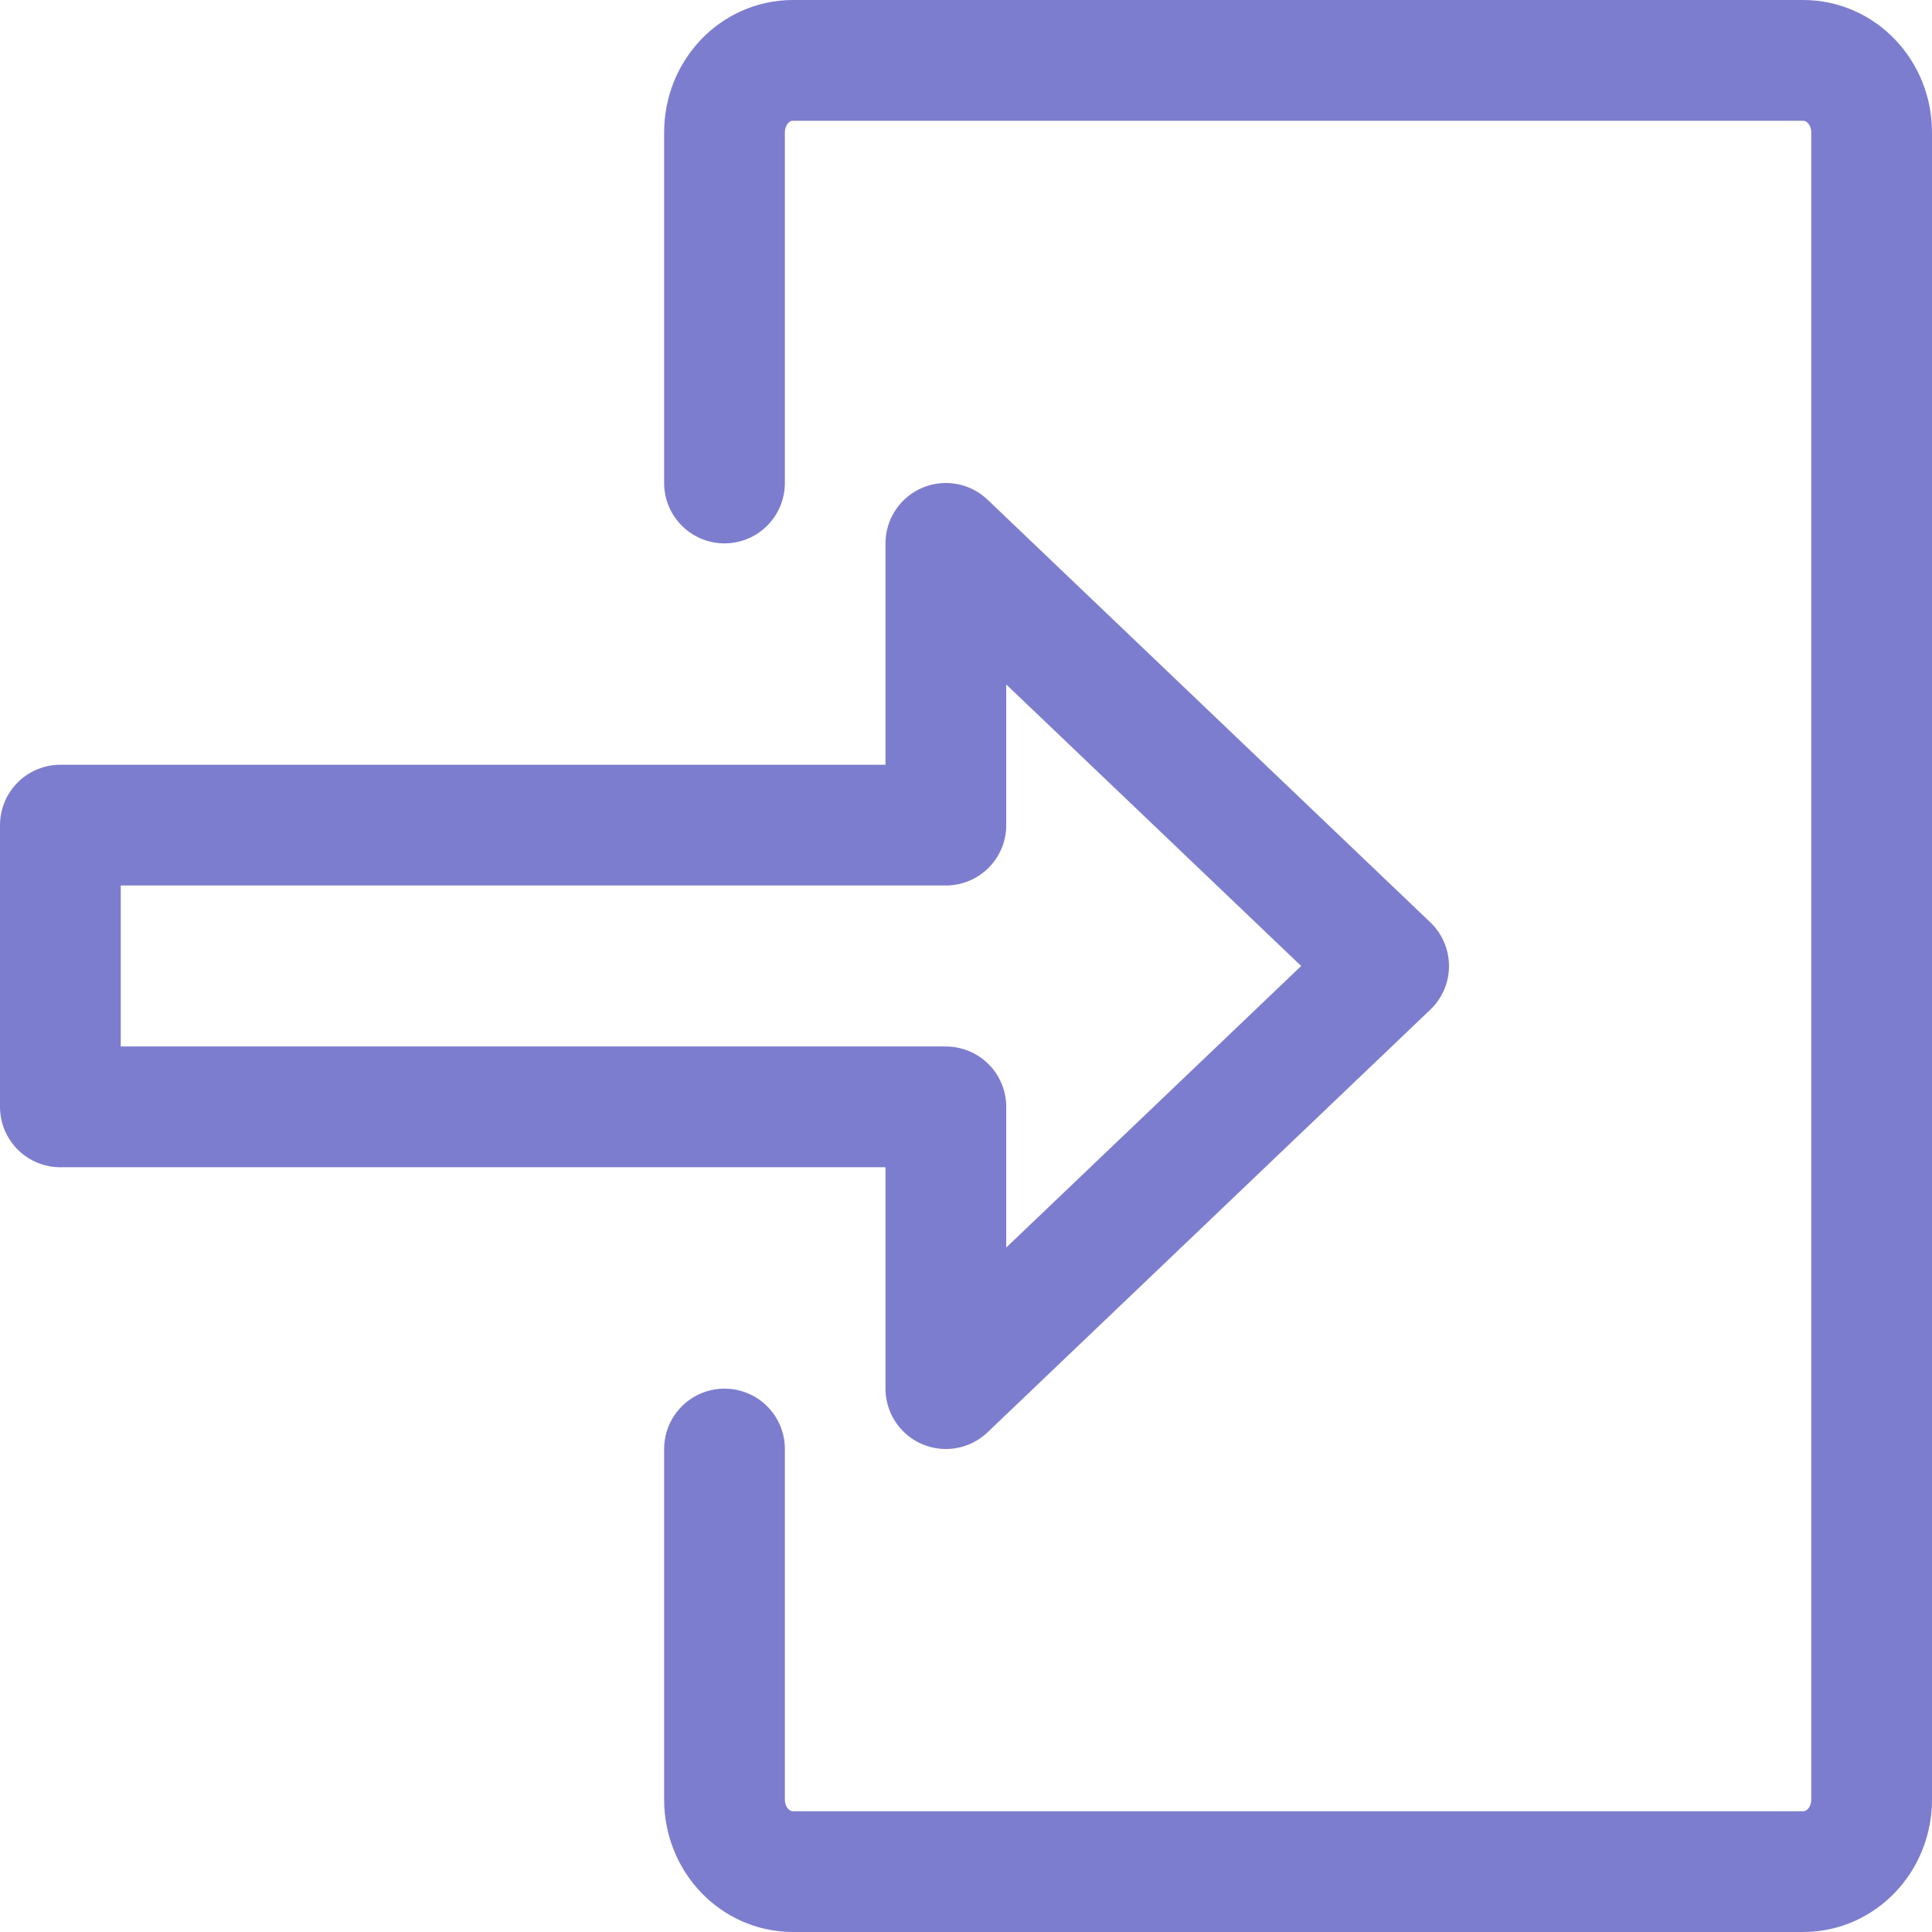
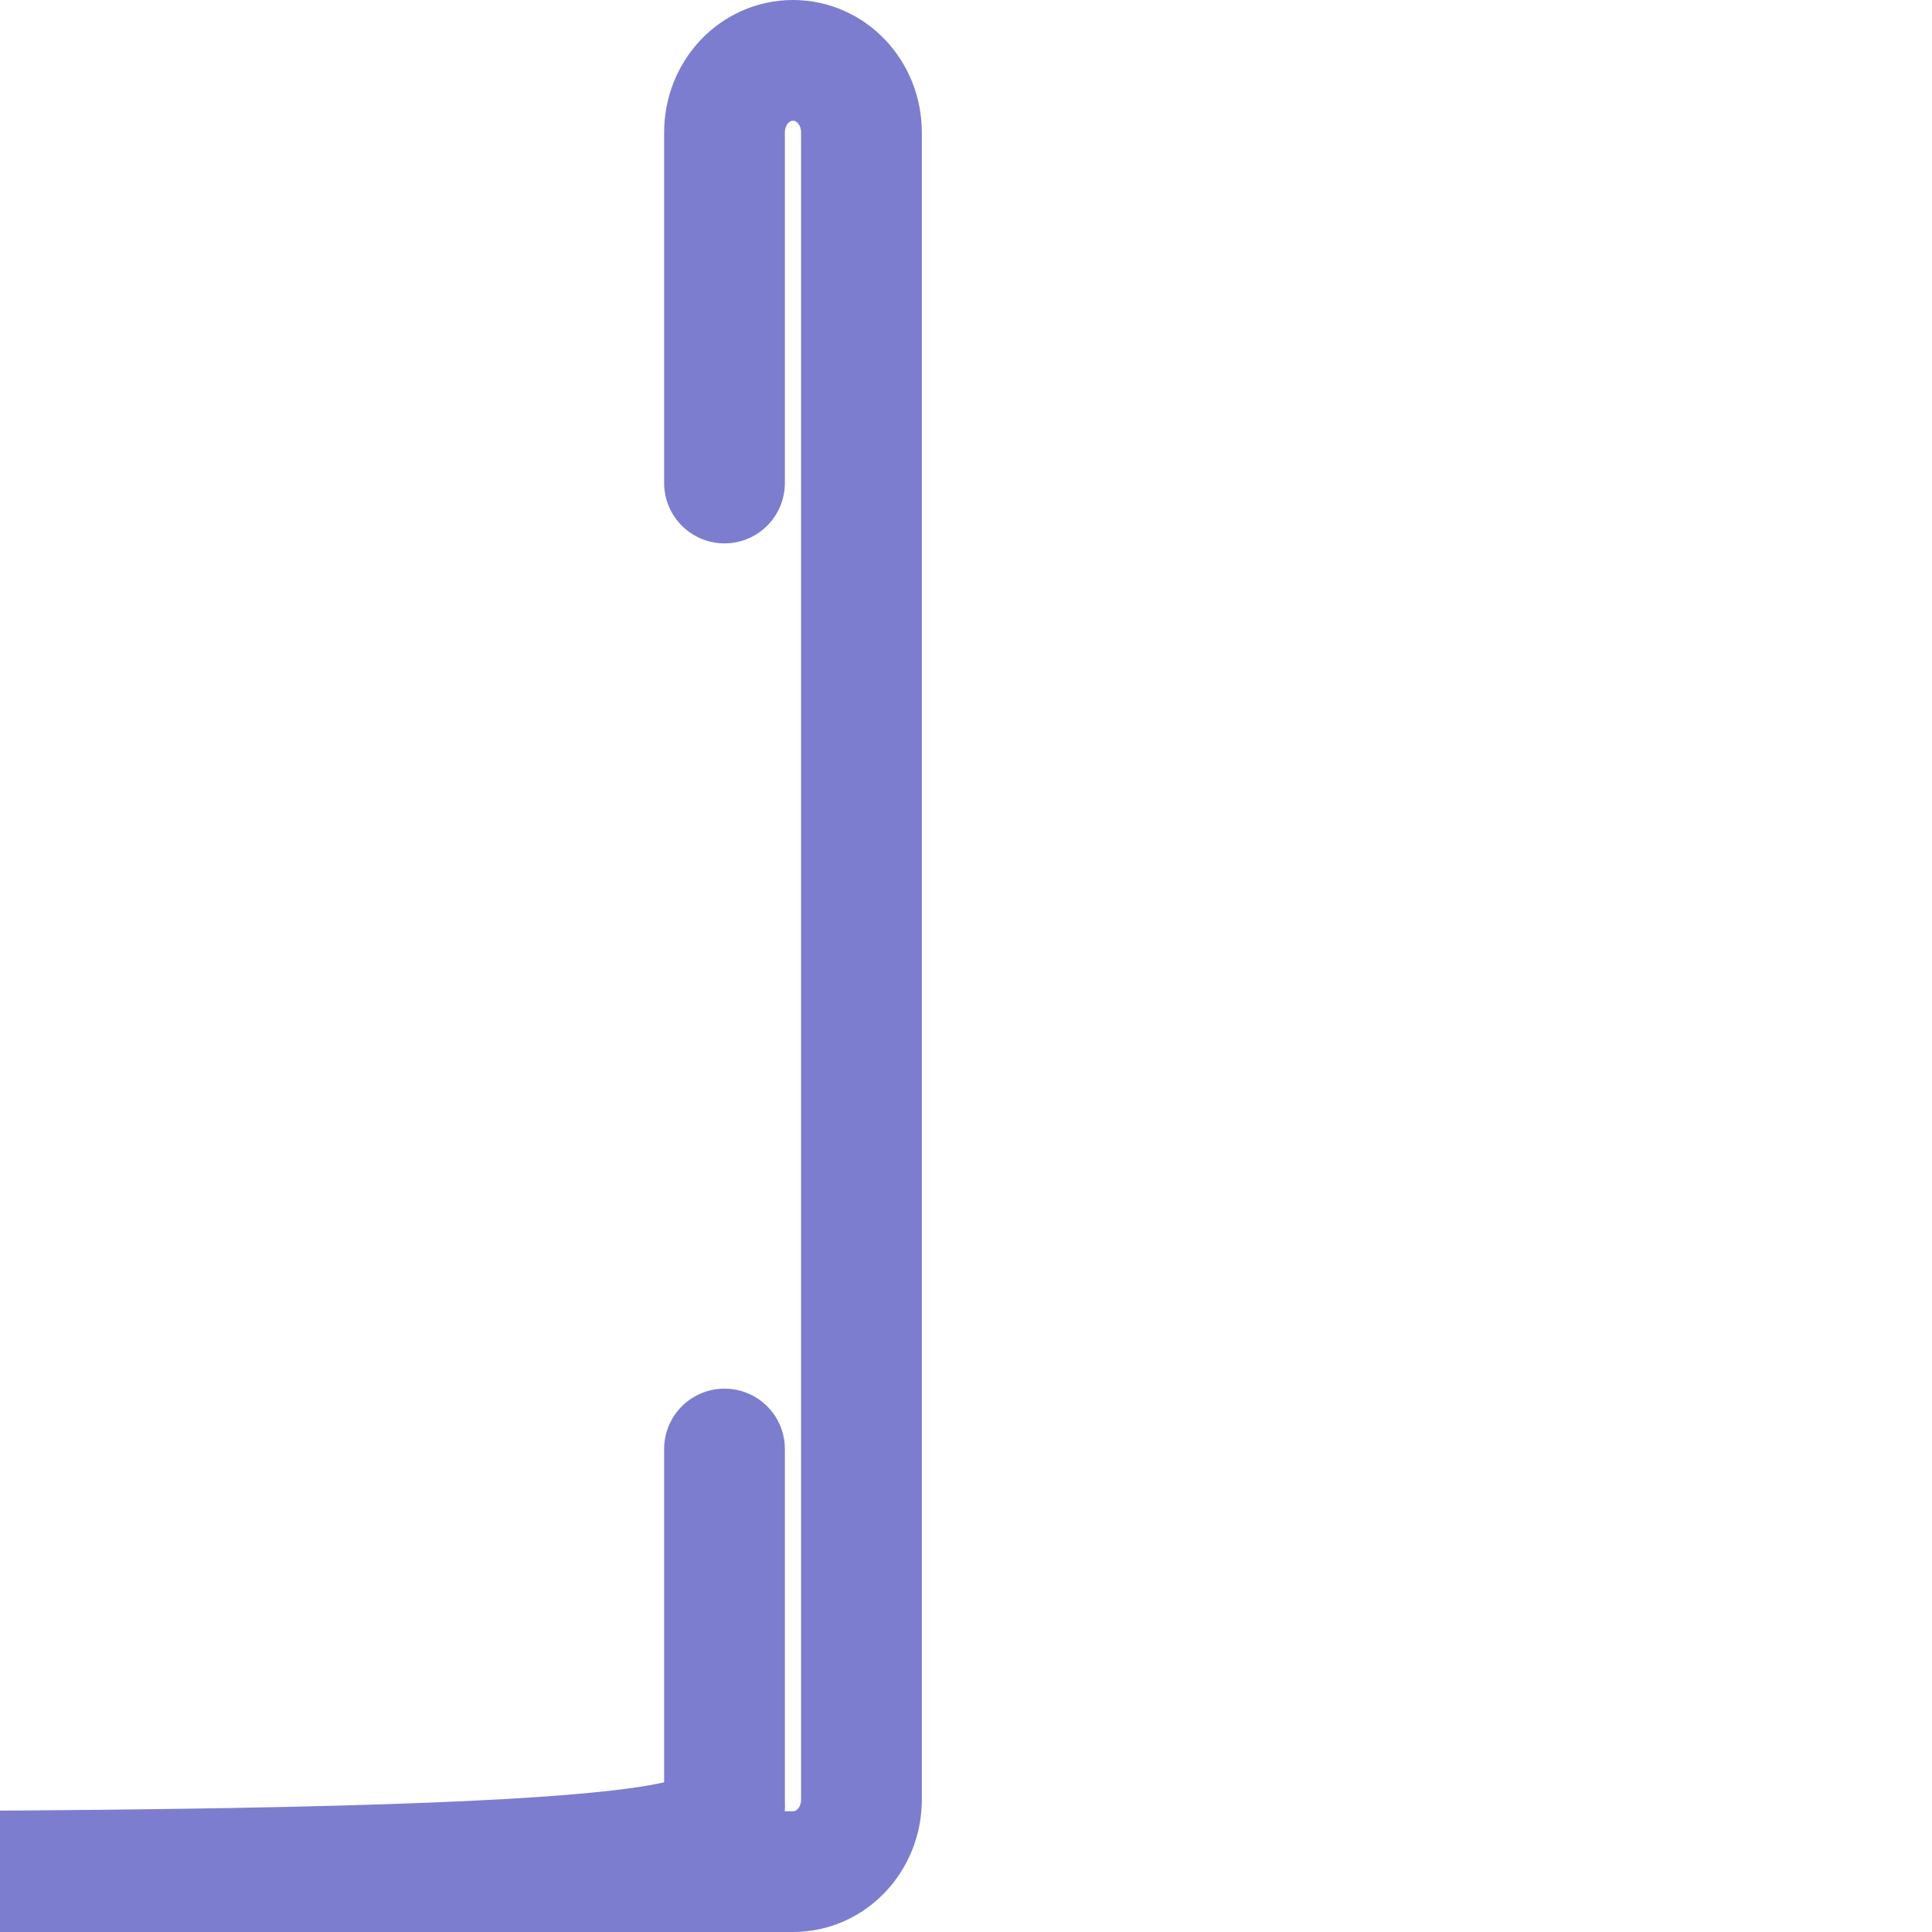
<svg xmlns="http://www.w3.org/2000/svg" xmlns:ns1="http://www.inkscape.org/namespaces/inkscape" xmlns:ns2="http://sodipodi.sourceforge.net/DTD/sodipodi-0.dtd" width="800" height="800" id="svg2" version="1.1" ns1:version="0.48.5 r10040" ns2:docname="login.svg">
  <defs id="defs4" />
  <ns2:namedview id="base" pagecolor="#ffffff" bordercolor="#666666" borderopacity="1.0" ns1:pageopacity="0.0" ns1:pageshadow="2" ns1:zoom="0.6725" ns1:cx="400" ns1:cy="400" ns1:document-units="px" ns1:current-layer="layer1" showgrid="false" ns1:showpageshadow="false" ns1:window-width="1280" ns1:window-height="747" ns1:window-x="0" ns1:window-y="31" ns1:window-maximized="1" />
  <g ns1:label="Logout" ns1:groupmode="layer" id="layer1" transform="translate(0,-252.362)" style="display:inline">
-     <path style="fill:none;stroke:#7d7dcf;stroke-width:50;stroke-linecap:round;stroke-linejoin:round;stroke-miterlimit:4;stroke-opacity:1" d="m 300,452.362 0,-145.151 c 0,-16.536 12.647,-29.849 28.356,-29.849 l 418.288,0 c 15.709,0 28.356,13.313 28.356,29.849 l 0,690.303 c 0,16.536 -12.647,29.849 -28.356,29.849 l -418.288,0 C 312.647,1027.362 300,1014.05 300,997.514 l 0,-145.151" id="rect2985" ns1:connector-curvature="0" ns2:nodetypes="cssssssssc" />
-     <path style="fill:none;stroke:#7d7dcf;stroke-width:50;stroke-linecap:butt;stroke-linejoin:round;stroke-miterlimit:4;stroke-opacity:1;stroke-dasharray:none" d="m 25,594.029 366.667,0 0,-116.667 183.333,175 -183.333,175 0,-116.667 -366.667,0 z" id="path3778" ns1:connector-curvature="0" ns2:nodetypes="cccccccc" />
+     <path style="fill:none;stroke:#7d7dcf;stroke-width:50;stroke-linecap:round;stroke-linejoin:round;stroke-miterlimit:4;stroke-opacity:1" d="m 300,452.362 0,-145.151 c 0,-16.536 12.647,-29.849 28.356,-29.849 c 15.709,0 28.356,13.313 28.356,29.849 l 0,690.303 c 0,16.536 -12.647,29.849 -28.356,29.849 l -418.288,0 C 312.647,1027.362 300,1014.05 300,997.514 l 0,-145.151" id="rect2985" ns1:connector-curvature="0" ns2:nodetypes="cssssssssc" />
  </g>
</svg>